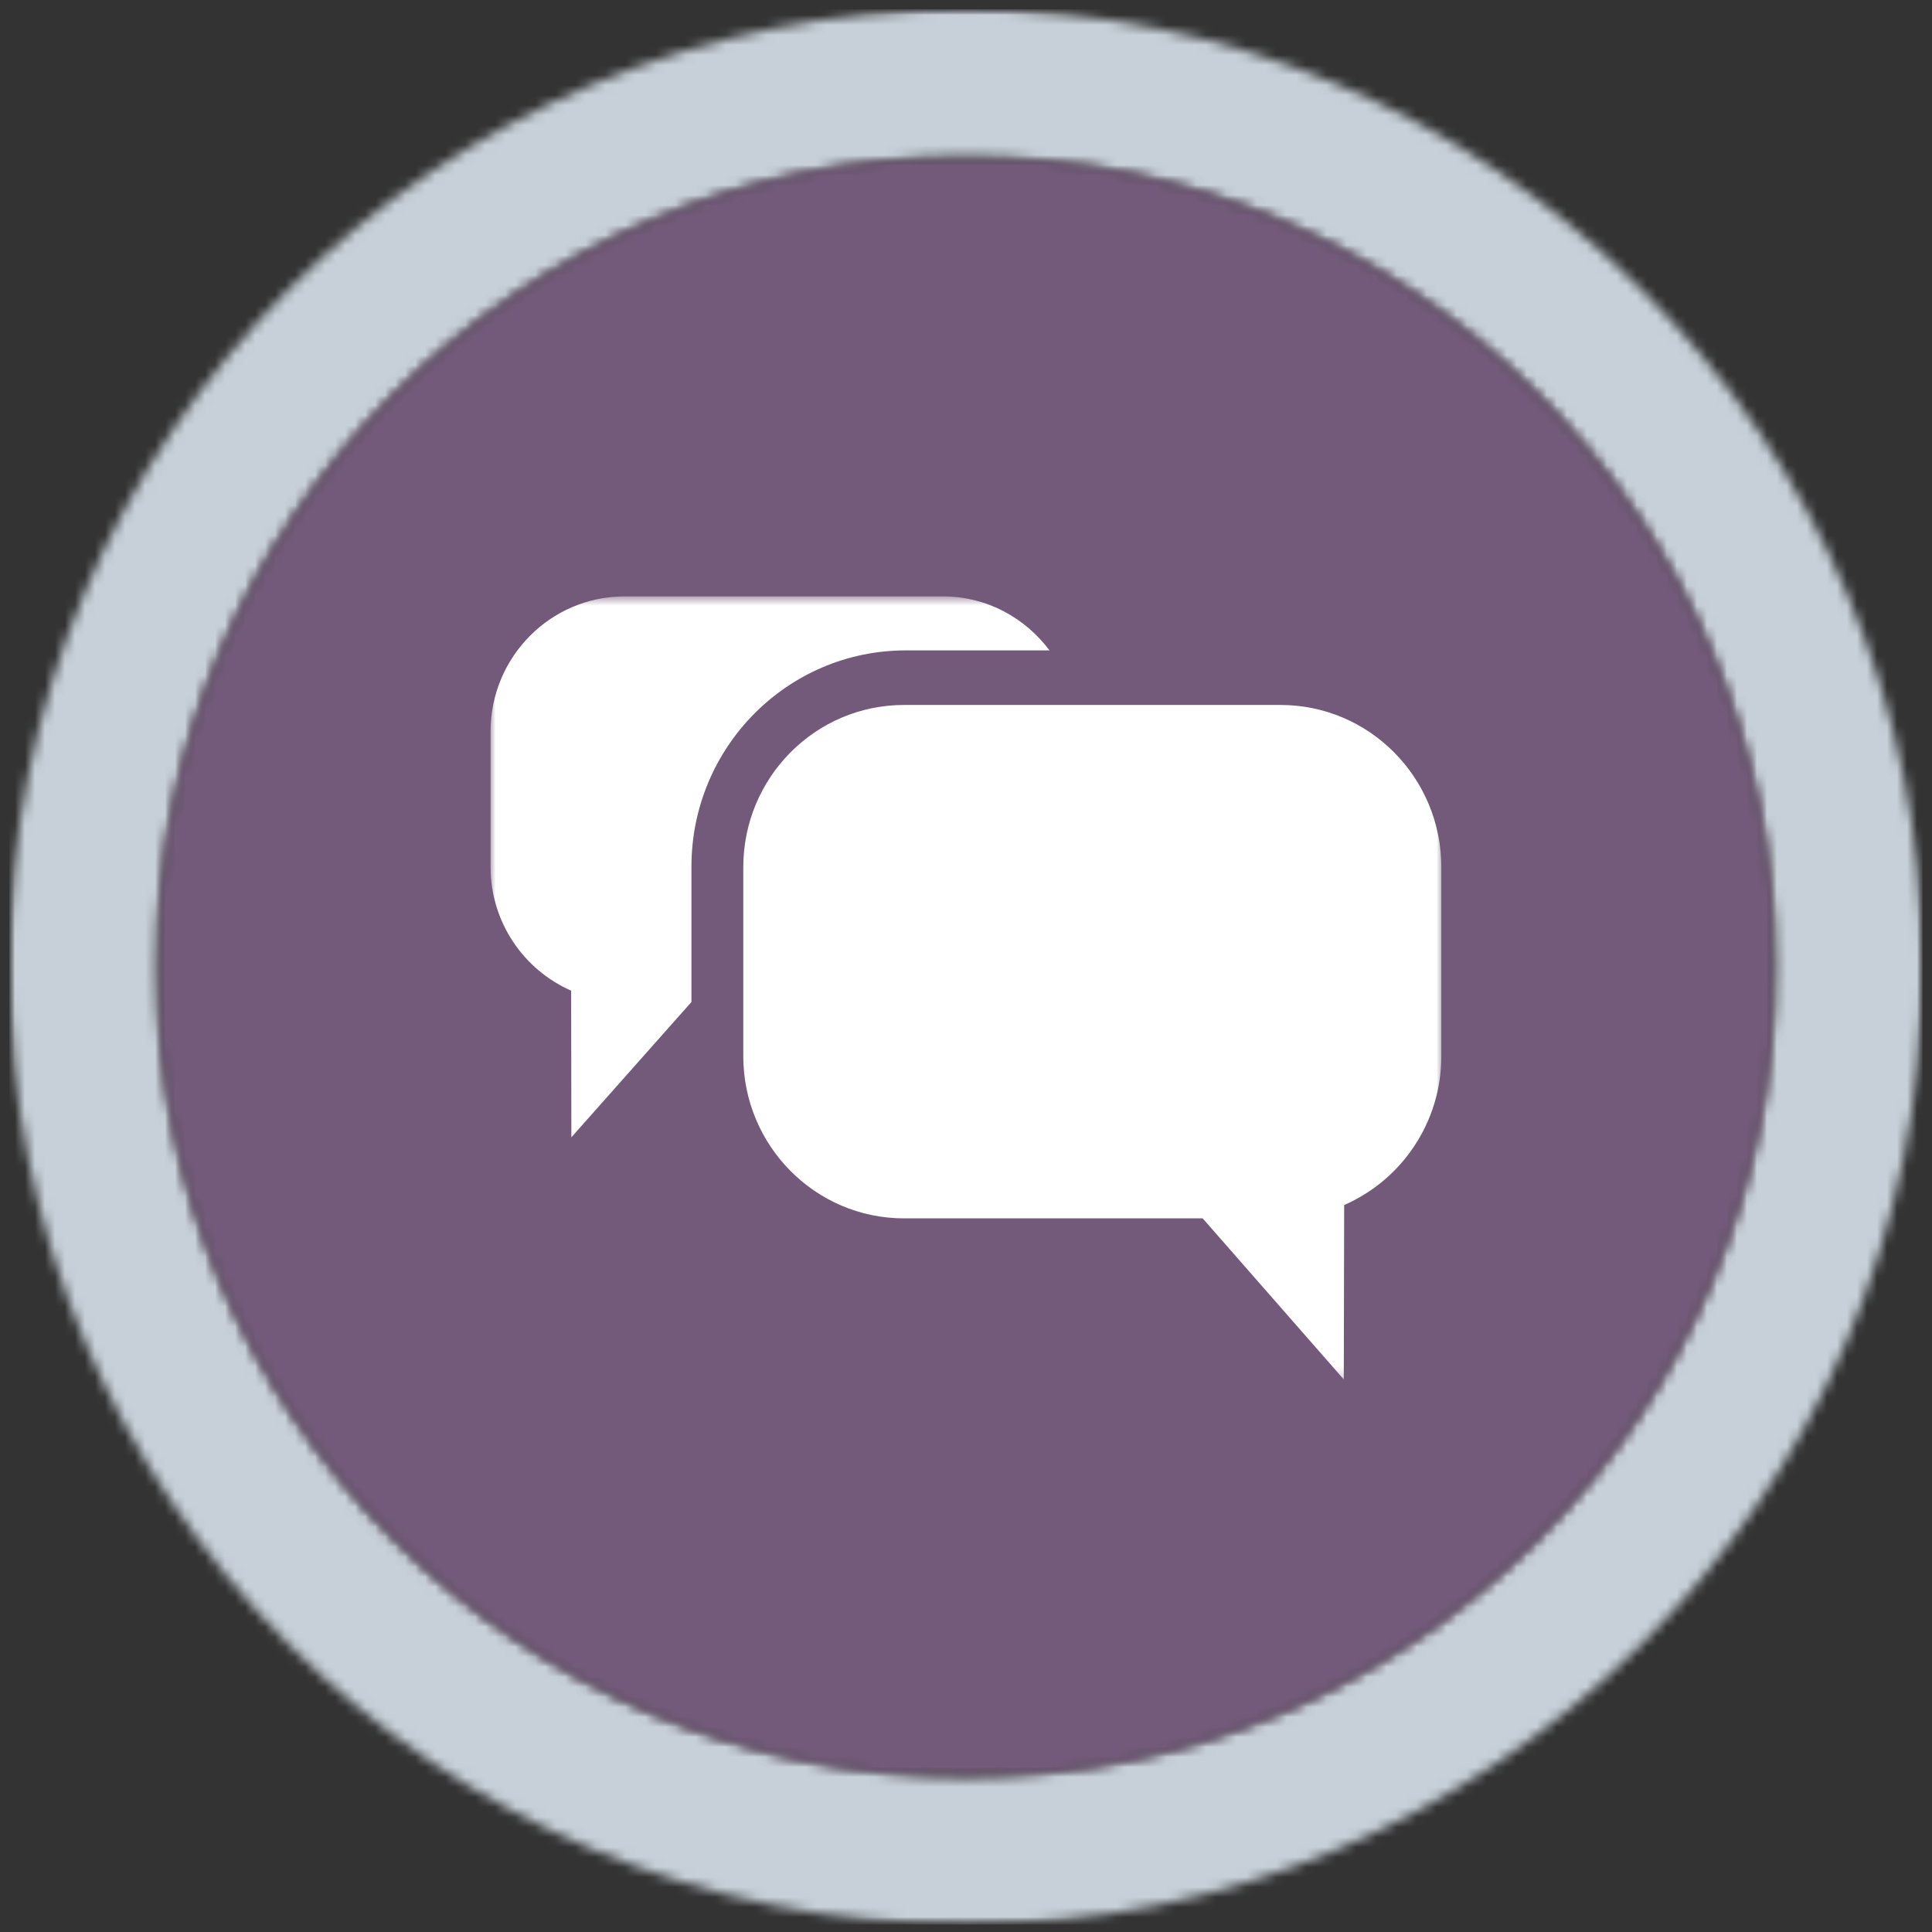
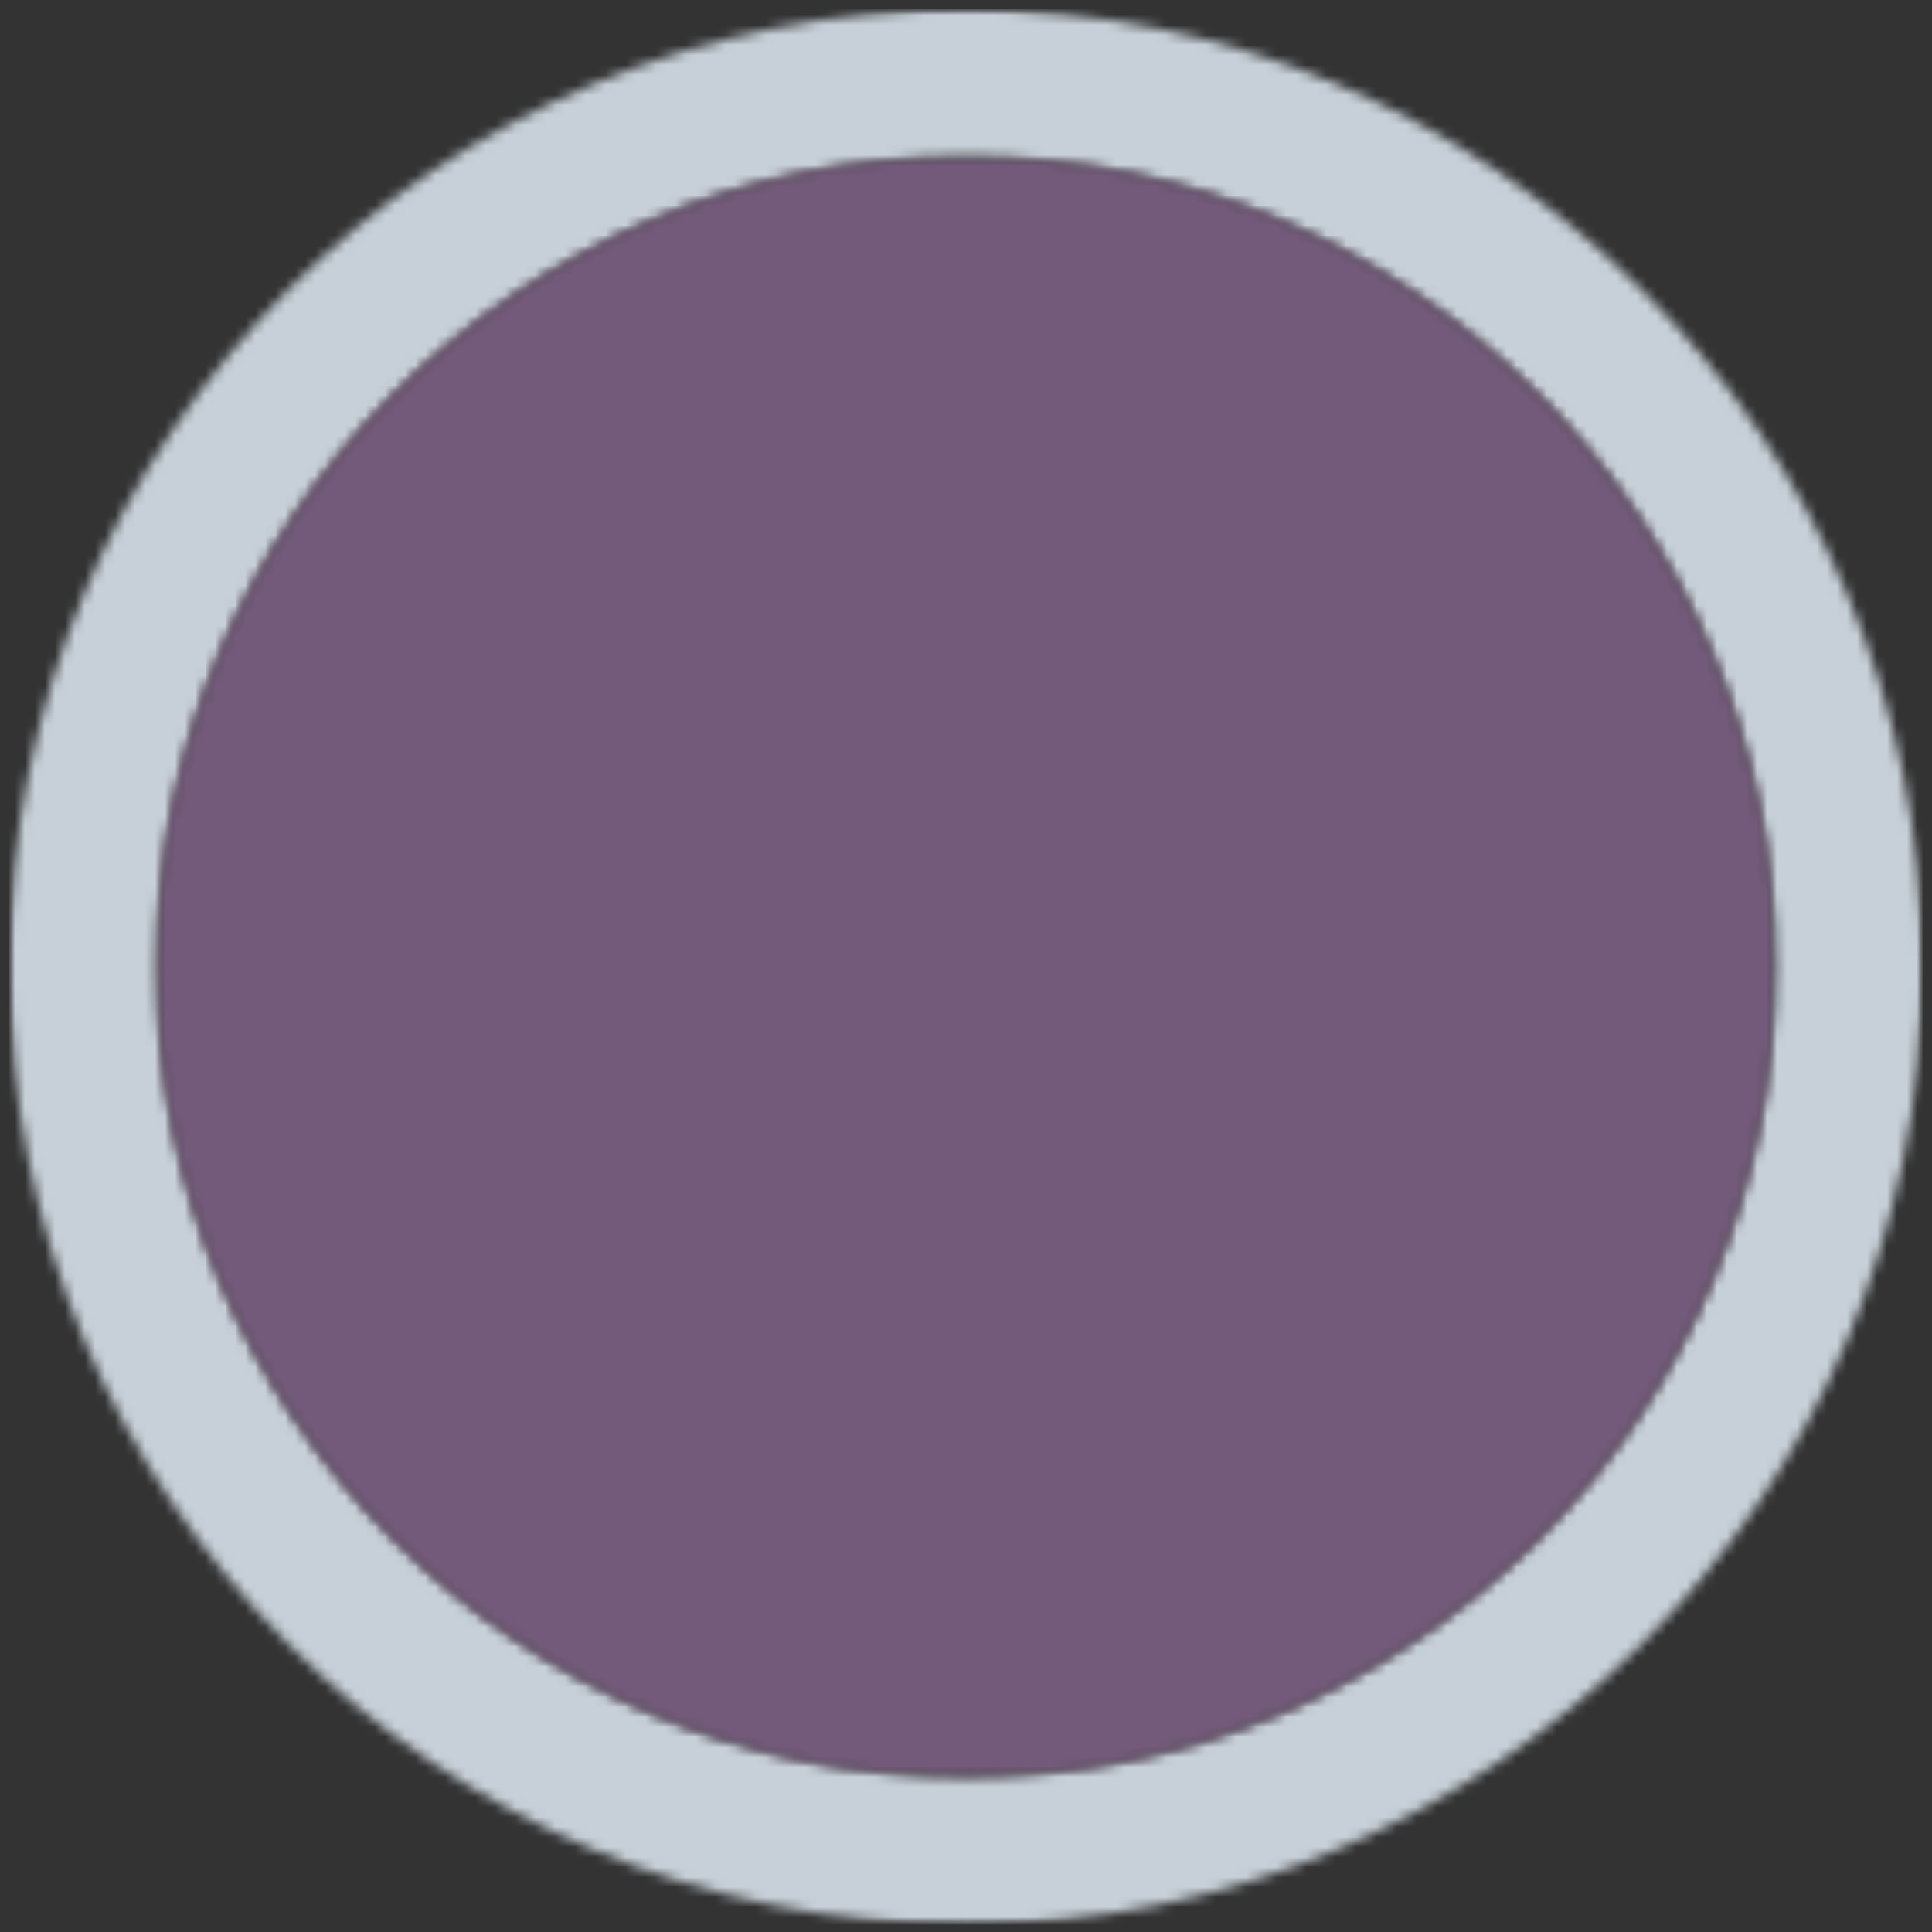
<svg xmlns="http://www.w3.org/2000/svg" width="193" height="193" viewBox="0 0 193 193" fill="none">
  <rect x="0" y="0" width="193" height="193" fill="#333333" stroke="none" />
  <mask id="mask0_28_9806" style="mask-type:luminance" maskUnits="userSpaceOnUse" x="0" y="0" width="193" height="193">
    <path d="M0.936 0.926H192.053V192.252H0.936V0.926Z" fill="white" />
  </mask>
  <g mask="url(#mask0_28_9806)">
    <mask id="mask1_28_9806" style="mask-type:luminance" maskUnits="userSpaceOnUse" x="0" y="0" width="193" height="193">
      <path d="M96.495 0.926C43.573 0.926 0.936 43.607 0.936 96.593C0.936 149.57 43.573 192.252 96.495 192.252C148.936 192.252 192.053 149.57 192.053 96.593C192.053 43.607 148.936 0.926 96.495 0.926ZM96.495 177.533C51.905 177.533 15.639 141.23 15.639 96.593C15.639 51.948 51.905 15.644 96.495 15.644C141.092 15.644 177.358 51.948 177.358 96.593C177.358 141.23 141.092 177.533 96.495 177.533Z" fill="white" />
    </mask>
    <g mask="url(#mask1_28_9806)">
      <path d="M0.936 0.926H192.053V192.252H0.936V0.926Z" fill="#C7D0D8" />
    </g>
  </g>
  <mask id="mask2_28_9806" style="mask-type:luminance" maskUnits="userSpaceOnUse" x="15" y="15" width="163" height="163">
    <path d="M15.639 15.645H177.358V177.533H15.639V15.645Z" fill="white" />
  </mask>
  <g mask="url(#mask2_28_9806)">
    <mask id="mask3_28_9806" style="mask-type:luminance" maskUnits="userSpaceOnUse" x="15" y="15" width="163" height="163">
      <path d="M96.495 15.645C51.904 15.645 15.639 51.948 15.639 96.593C15.639 141.23 51.904 177.533 96.495 177.533C141.092 177.533 177.358 141.23 177.358 96.593C177.358 51.948 141.092 15.645 96.495 15.645Z" fill="white" />
    </mask>
    <g mask="url(#mask3_28_9806)">
      <path d="M0.936 0.926H192.053V192.252H0.936V0.926Z" fill="#735A7A" />
    </g>
  </g>
  <mask id="mask4_28_9806" style="mask-type:luminance" maskUnits="userSpaceOnUse" x="48" y="59" width="97" height="79">
-     <path d="M48.93 59.578H144.119V137.8H48.93V59.578Z" fill="white" />
-   </mask>
+     </mask>
  <g mask="url(#mask4_28_9806)">
    <path fill-rule="evenodd" clip-rule="evenodd" d="M134.277 120.378L134.24 137.8L120.144 121.711H90.316C81.444 121.711 74.251 114.452 74.251 105.497V86.637C74.251 77.682 81.444 70.423 90.316 70.423H127.921C136.793 70.423 143.985 77.682 143.985 86.637V105.497C143.985 112.171 139.982 117.889 134.277 120.378ZM69.072 86.585V100.097L57.077 113.615L57.055 98.963C52.319 96.882 49.004 92.134 49.004 86.585V73.089C49.004 65.623 54.998 59.578 62.397 59.578H94.208C98.567 59.578 102.4 61.712 104.841 64.971H90.493C78.662 64.971 69.072 74.645 69.072 86.585Z" fill="white" />
  </g>
</svg>